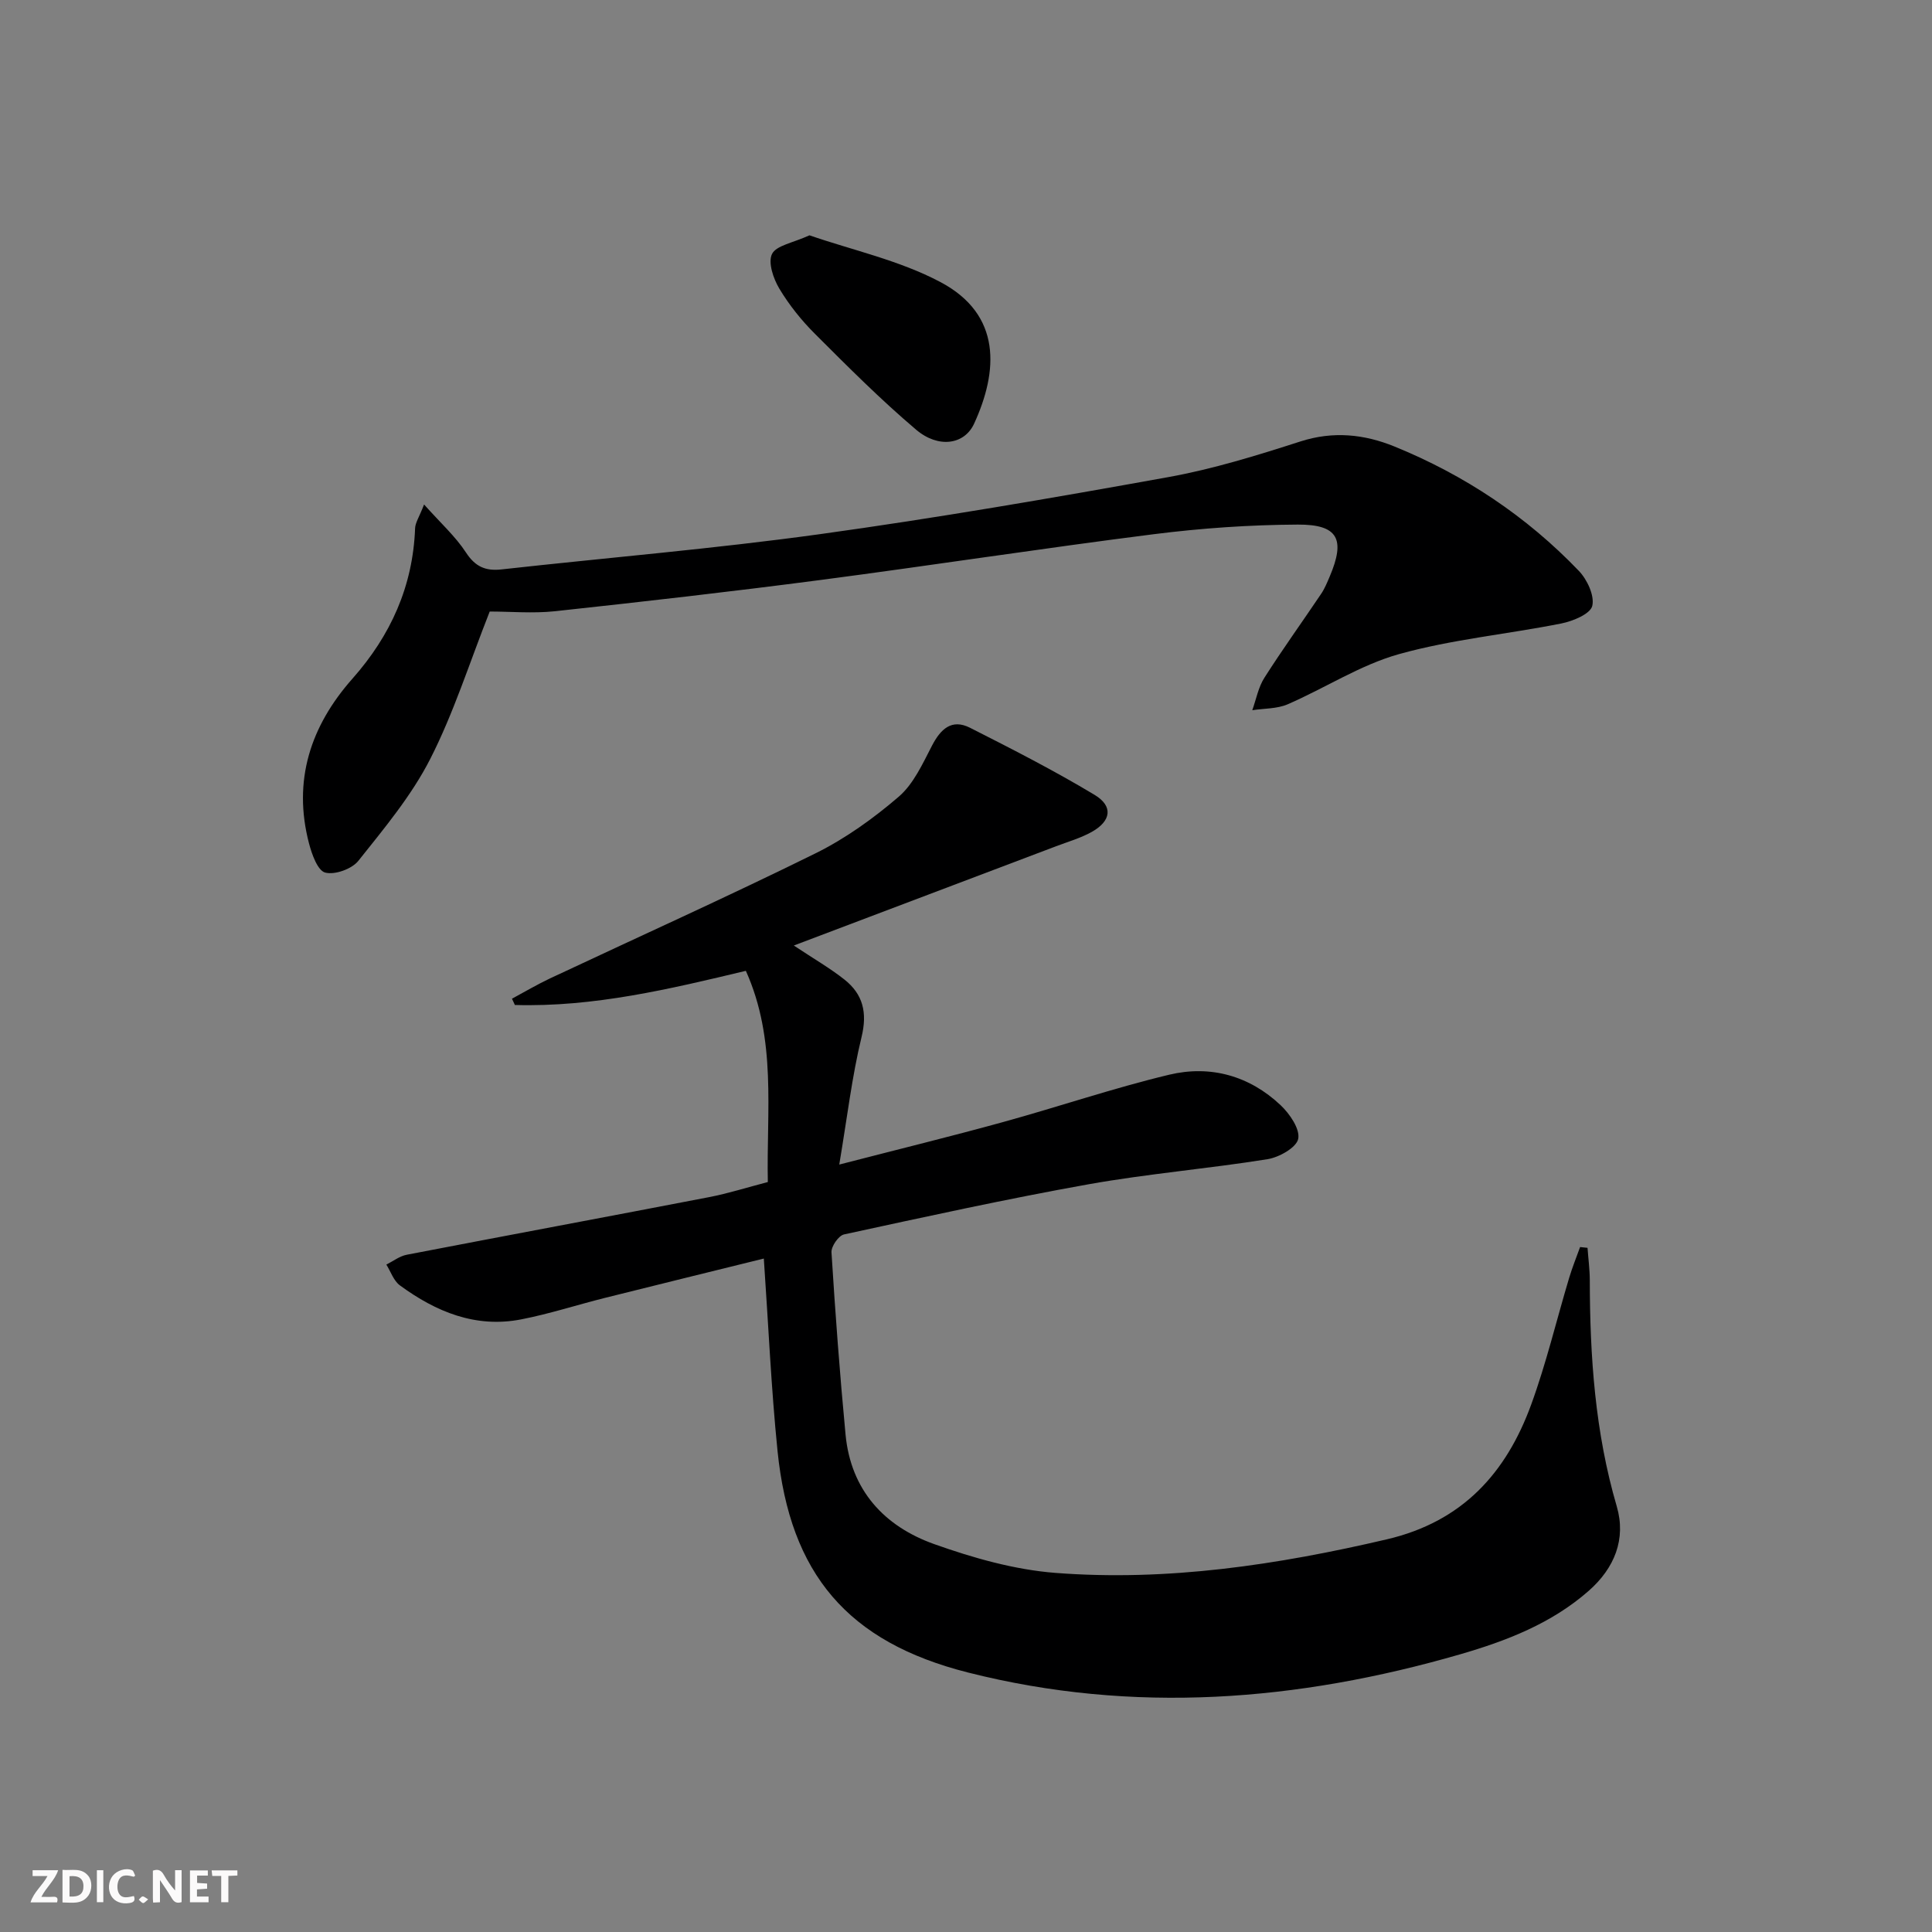
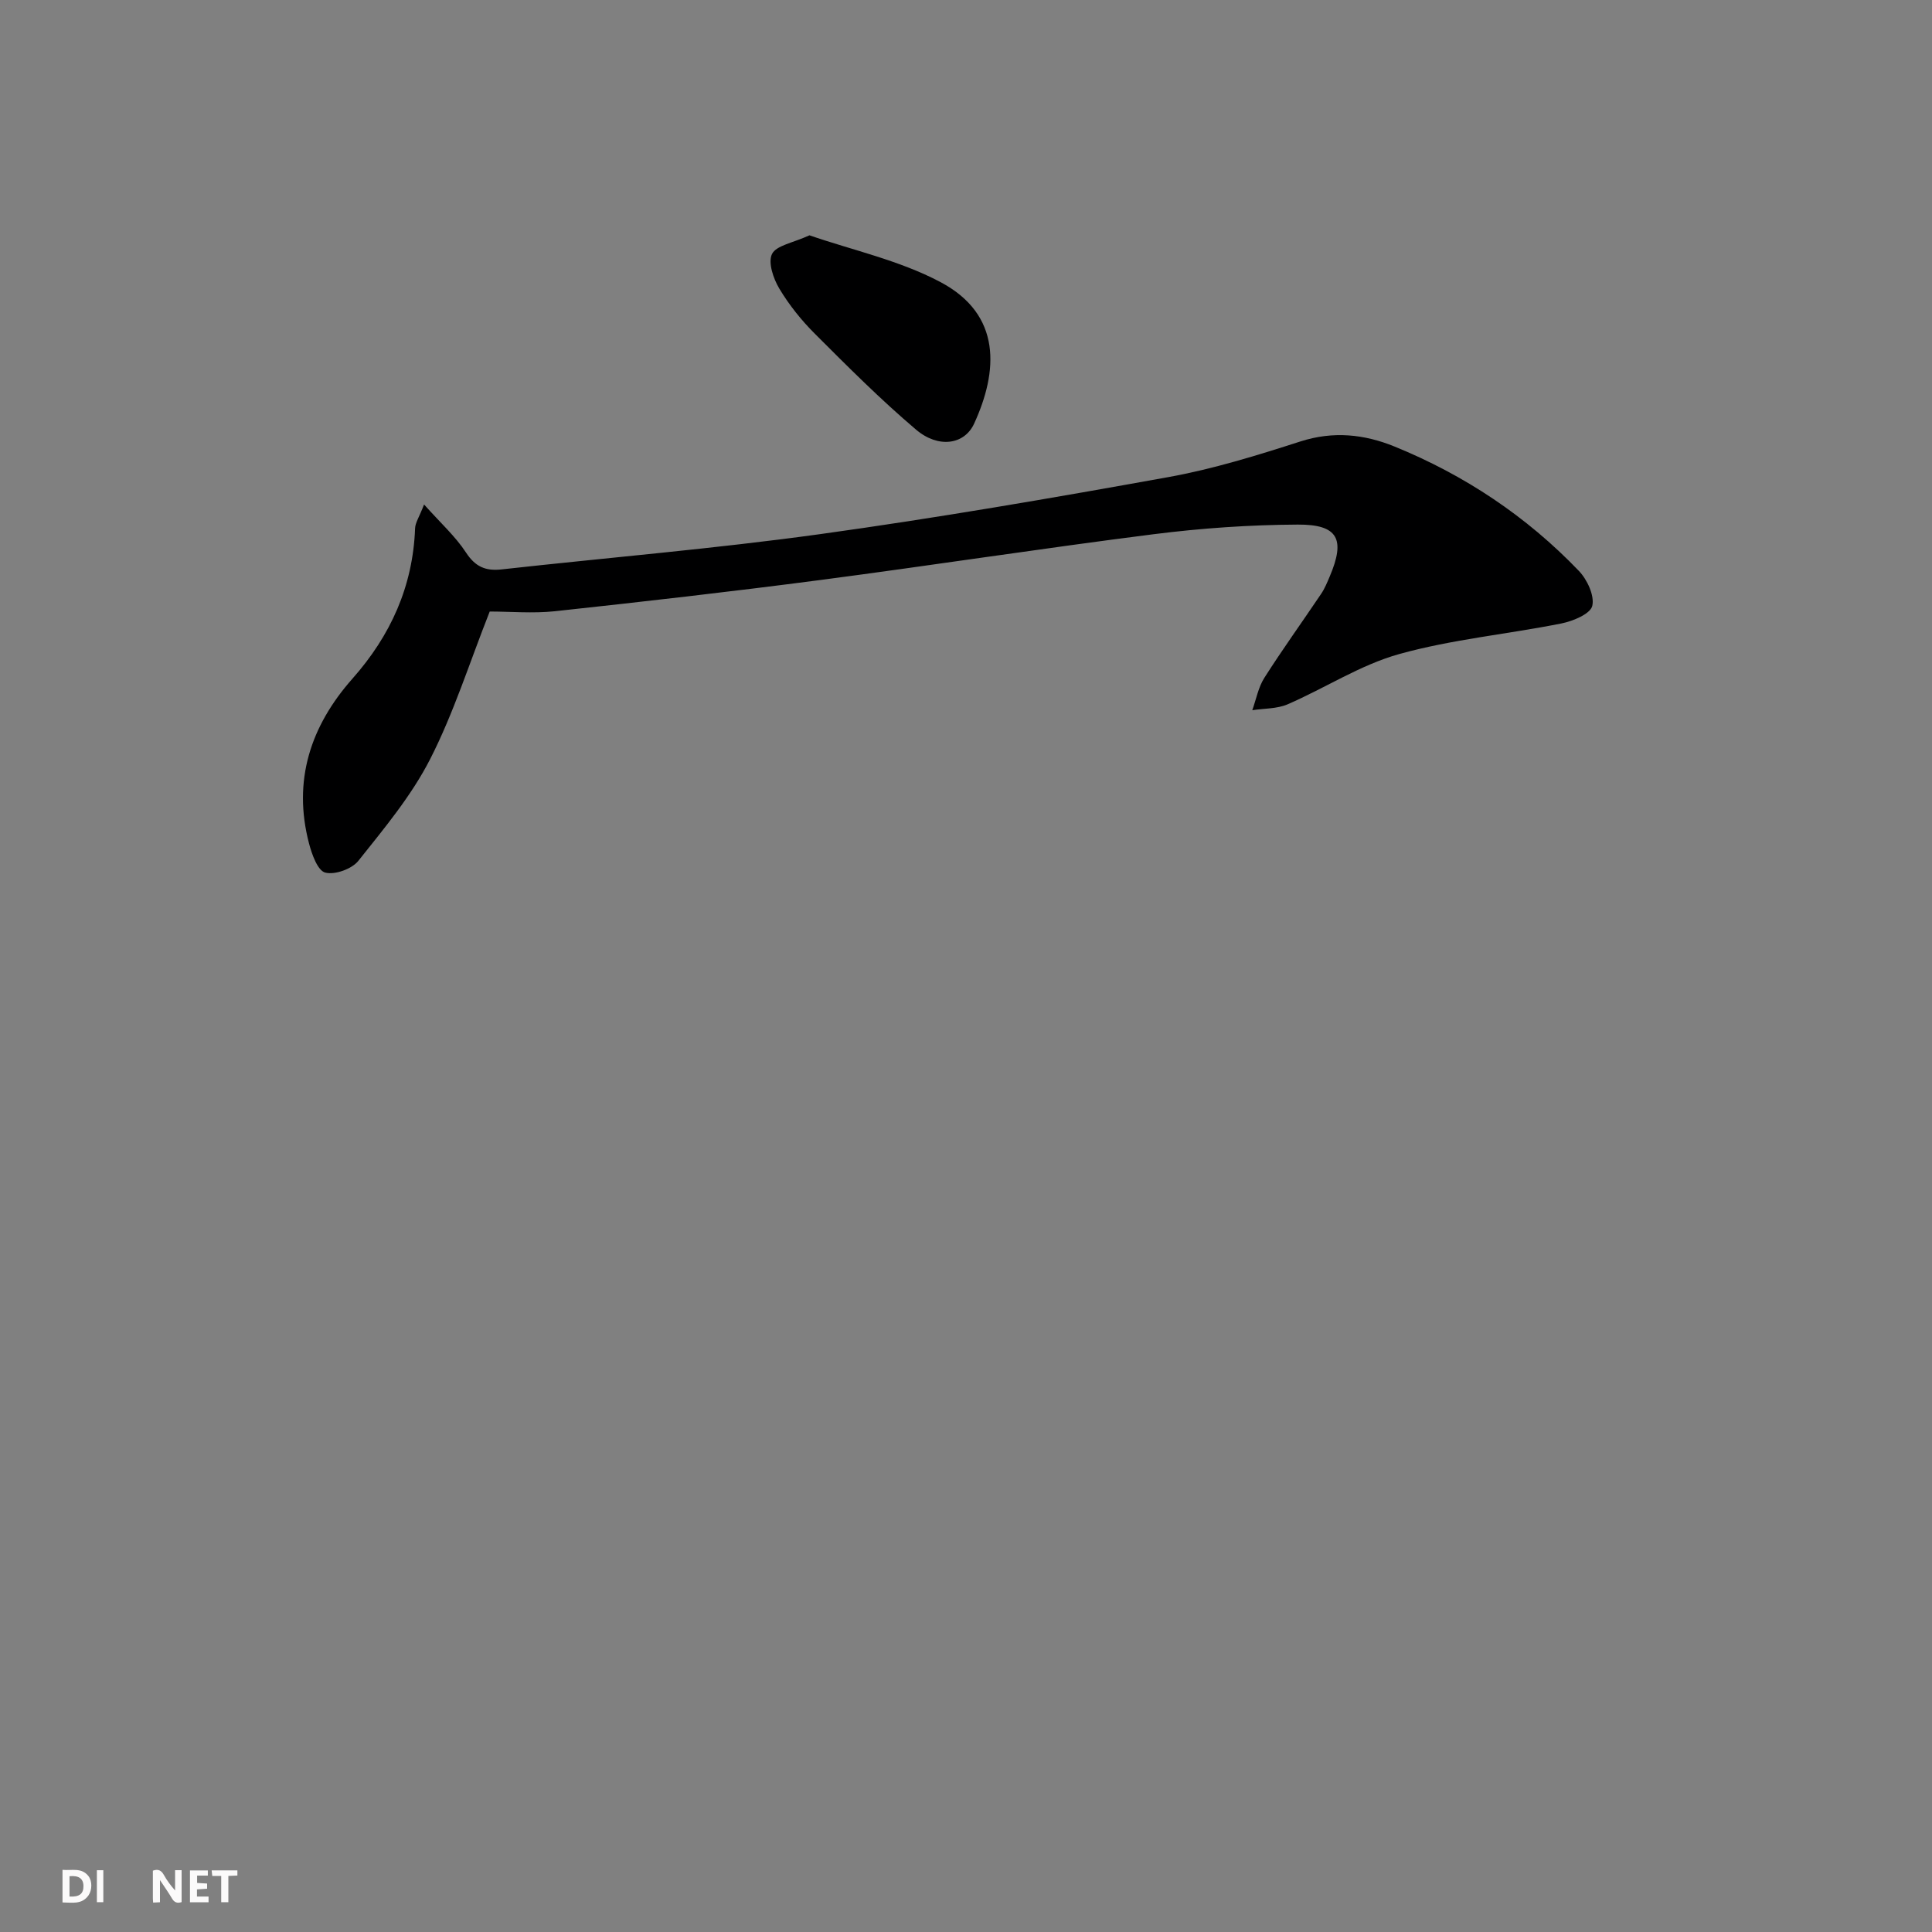
<svg xmlns="http://www.w3.org/2000/svg" enable-background="new 0 0 400 400" viewBox="0 0 400 400">
  <rect x="0" y="0" width="400" height="400" fill="#808080" stroke="none" />
  <g fill="#fbfafa">
    <path d="m37.59 393.81c-.92.31-1.52.05-2-.78-.7-1.2-1.52-2.34-2.47-3.78v4.59c-.55.03-.95.05-1.41.07-.03-.37-.06-.64-.06-.91 0-1.91 0-3.81 0-5.7 1.13-.41 1.77-.03 2.29.91.62 1.11 1.38 2.14 2.31 3.19v-4.2h1.35v6.61z" />
    <path d="m12.94 393.88v-6.75c1.9.19 3.93-.54 5.37 1.29.8 1.01.78 2.88.03 3.97-1.37 1.97-3.4 1.51-5.4 1.49m1.45-1.22c2.04.12 2.92-.58 2.89-2.21-.03-1.51-.98-2.19-2.89-2z" />
-     <path d="m11.81 393.87h-5.49c.68-2.18 2.47-3.48 3.51-5.45h-3.08v-1.21h5.29c-.71 2.13-2.44 3.48-3.47 5.51.86 0 1.63.04 2.39-.01.79-.05 1.14.21.85 1.16" />
    <path d="m39.33 393.86v-6.61h3.7v1.07h-2.22v1.52c.68.04 1.34.09 2.07.13v1.07c-.72.05-1.38.09-2.1.14v1.48h2.4v1.19h-3.85z" />
-     <path d="m27.71 388.56c-1.15-.3-2.46-.61-3.1.64-.37.73-.41 1.93-.06 2.67.63 1.35 1.99.93 3.17.68.35.94-.01 1.32-.93 1.46-1.62.25-3.05-.27-3.76-1.48-.73-1.25-.6-3.03.31-4.17.88-1.11 2.71-1.7 4-1.16.32.13.44.74.65 1.12-.1.08-.19.16-.28.24" />
    <path d="m49.15 387.24v1.07c-.59.02-1.17.05-1.87.08v5.44h-1.48v-5.44h-1.85c-.05-.4-.08-.73-.13-1.15z" />
    <path d="m20.06 387.21h1.33v6.62h-1.33z" />
-     <path d="m30.68 393.25c-.49.38-.8.79-1.05.76-.32-.05-.6-.45-.9-.7.26-.24.51-.64.8-.67.29-.04.62.3 1.15.61" />
  </g>
-   <path d="m328.68 258.35c.16 2.23.46 4.46.47 6.69.02 15.83 1.09 31.49 5.58 46.83 1.98 6.77-.46 12.8-5.81 17.5-7.69 6.76-17.03 10.36-26.62 13.14-33.62 9.73-67.63 12.43-101.87 3.77-24.94-6.31-36.86-20.39-39.45-45.87-1.32-13.04-1.89-26.15-2.84-39.84-10.75 2.66-21.83 5.37-32.88 8.14-5.79 1.45-11.49 3.31-17.34 4.45-9.45 1.85-17.67-1.57-25.13-7.04-1.29-.95-1.89-2.84-2.8-4.3 1.4-.7 2.74-1.76 4.23-2.04 20.85-4.02 41.72-7.9 62.56-11.92 4.03-.78 7.98-2.04 12.19-3.13-.3-14.74 1.87-29.46-4.55-43.73-15.75 3.77-31.51 7.54-47.82 7.07-.2-.43-.4-.87-.6-1.3 2.6-1.4 5.15-2.91 7.81-4.17 18.34-8.62 36.83-16.94 55-25.91 6.2-3.06 12.01-7.23 17.26-11.74 3.07-2.64 4.95-6.83 6.89-10.57 1.8-3.46 4.08-5.61 7.86-3.71 8.71 4.41 17.42 8.86 25.79 13.89 3.92 2.35 3.45 5.42-.56 7.67-2.29 1.28-4.9 2.03-7.38 2.97-17.83 6.76-35.67 13.5-54.32 20.56 4.23 2.81 7.51 4.7 10.45 7.02 3.88 3.06 4.81 6.86 3.57 11.95-1.98 8.14-2.95 16.52-4.61 26.38 12.5-3.23 23.21-5.85 33.84-8.78 11.52-3.17 22.86-7.04 34.46-9.82 8.52-2.04 16.62.2 23.1 6.33 1.88 1.78 4.03 4.93 3.62 6.95-.37 1.81-3.96 3.83-6.37 4.21-12.28 1.97-24.73 3-36.97 5.18-16.97 3.03-33.83 6.74-50.68 10.39-1.13.24-2.69 2.48-2.61 3.71.78 12.58 1.72 25.16 2.91 37.71 1.09 11.53 8 19.03 18.41 22.72 8.05 2.86 16.57 5.28 25.03 5.94 23.21 1.79 46.01-1.66 68.64-6.95 15.64-3.66 24.7-13.71 29.88-27.91 3.12-8.55 5.23-17.47 7.85-26.2.65-2.17 1.5-4.27 2.27-6.4.51.04 1.02.1 1.54.16z" fill="#000001" />
  <path d="m101.39 126.61c-4.22 10.68-7.47 21.04-12.34 30.57-3.87 7.58-9.51 14.33-14.86 21.05-1.35 1.69-4.86 2.95-6.86 2.43-1.56-.41-2.76-3.77-3.35-6.03-3.41-13.01.3-24.3 8.99-34.12 7.9-8.92 12.52-19.11 12.97-31.12.04-1.17.84-2.31 1.86-4.94 3.43 3.85 6.49 6.6 8.66 9.92 1.93 2.96 4.05 3.89 7.38 3.52 21.95-2.44 43.99-4.27 65.86-7.29 24.15-3.34 48.2-7.49 72.19-11.82 9.26-1.67 18.36-4.49 27.34-7.38 6.79-2.19 13.23-1.5 19.47 1.04 14.49 5.9 27.34 14.44 38.18 25.75 1.73 1.8 3.29 5.15 2.78 7.26-.4 1.66-3.99 3.15-6.39 3.63-11.18 2.23-22.66 3.29-33.59 6.34-8.04 2.24-15.33 7.04-23.09 10.4-2.2.95-4.87.84-7.32 1.22.81-2.25 1.25-4.75 2.51-6.72 3.75-5.89 7.84-11.56 11.74-17.36.74-1.09 1.25-2.35 1.77-3.57 3.3-7.74 1.77-10.82-6.6-10.78-9.94.05-19.94.74-29.81 1.99-23.06 2.92-46.04 6.47-69.08 9.49-18.27 2.39-36.59 4.48-54.92 6.46-4.55.48-9.22.06-13.49.06z" fill="#000001" />
  <path d="m167.59 48.72c8.85 3.06 18.6 5.17 27.08 9.66 12.82 6.77 11.97 18.54 7.01 29.33-2.01 4.38-7.41 5.15-12 1.26-7.33-6.21-14.15-13.05-20.95-19.85-2.81-2.8-5.36-5.99-7.39-9.38-1.23-2.06-2.37-5.41-1.5-7.16.89-1.77 4.3-2.28 7.75-3.86z" fill="#000001" />
</svg>